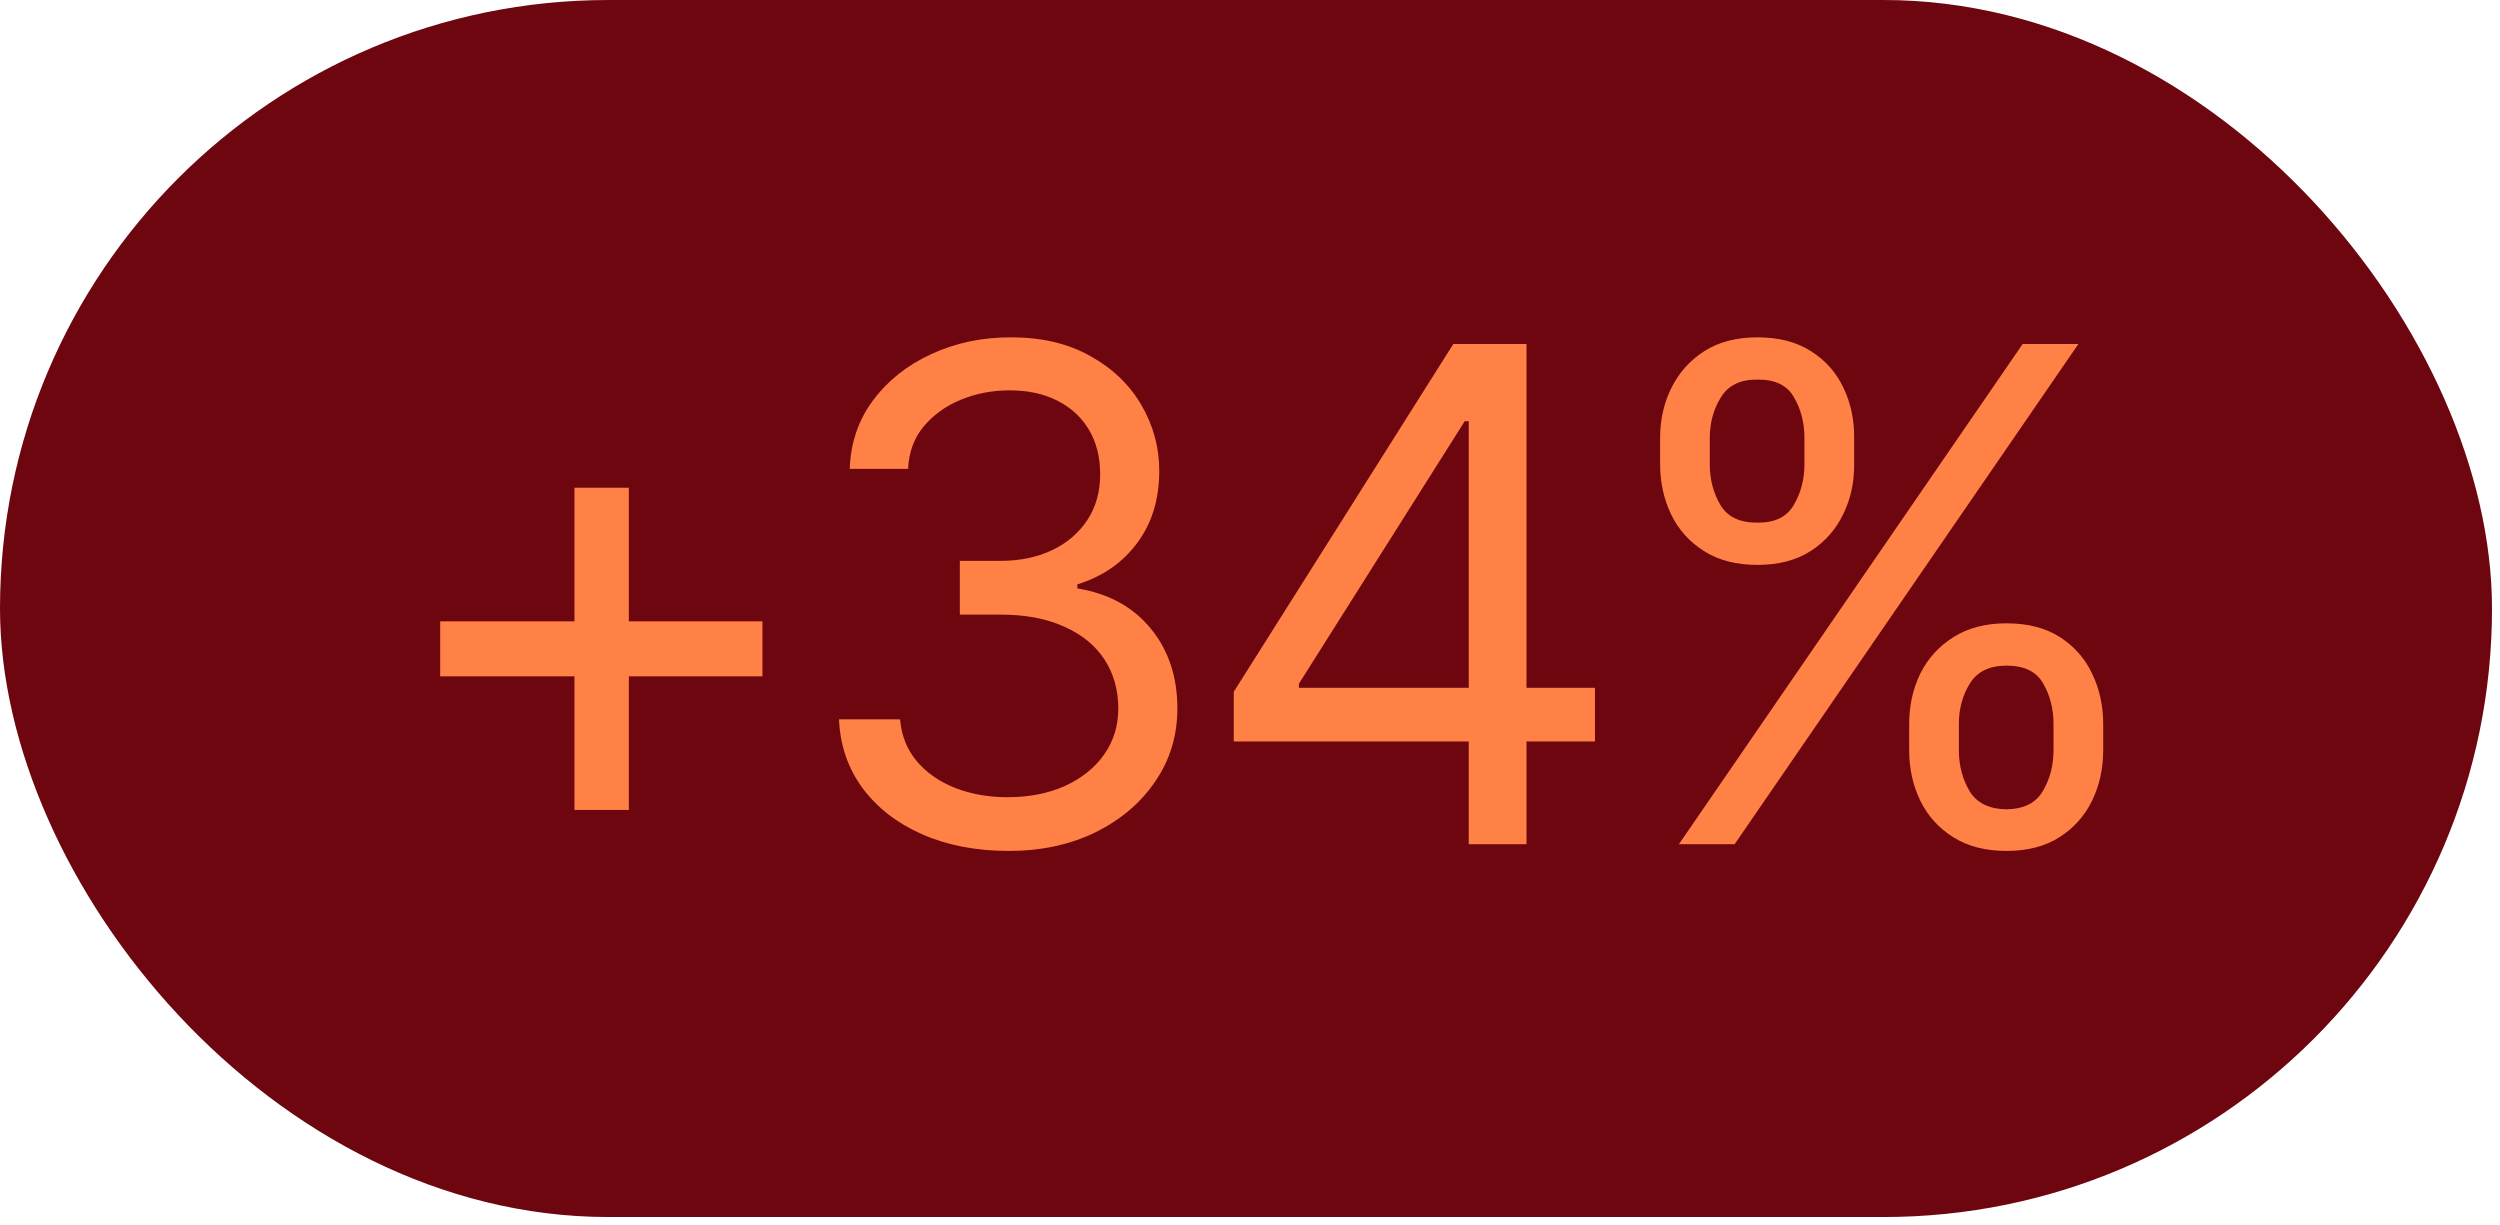
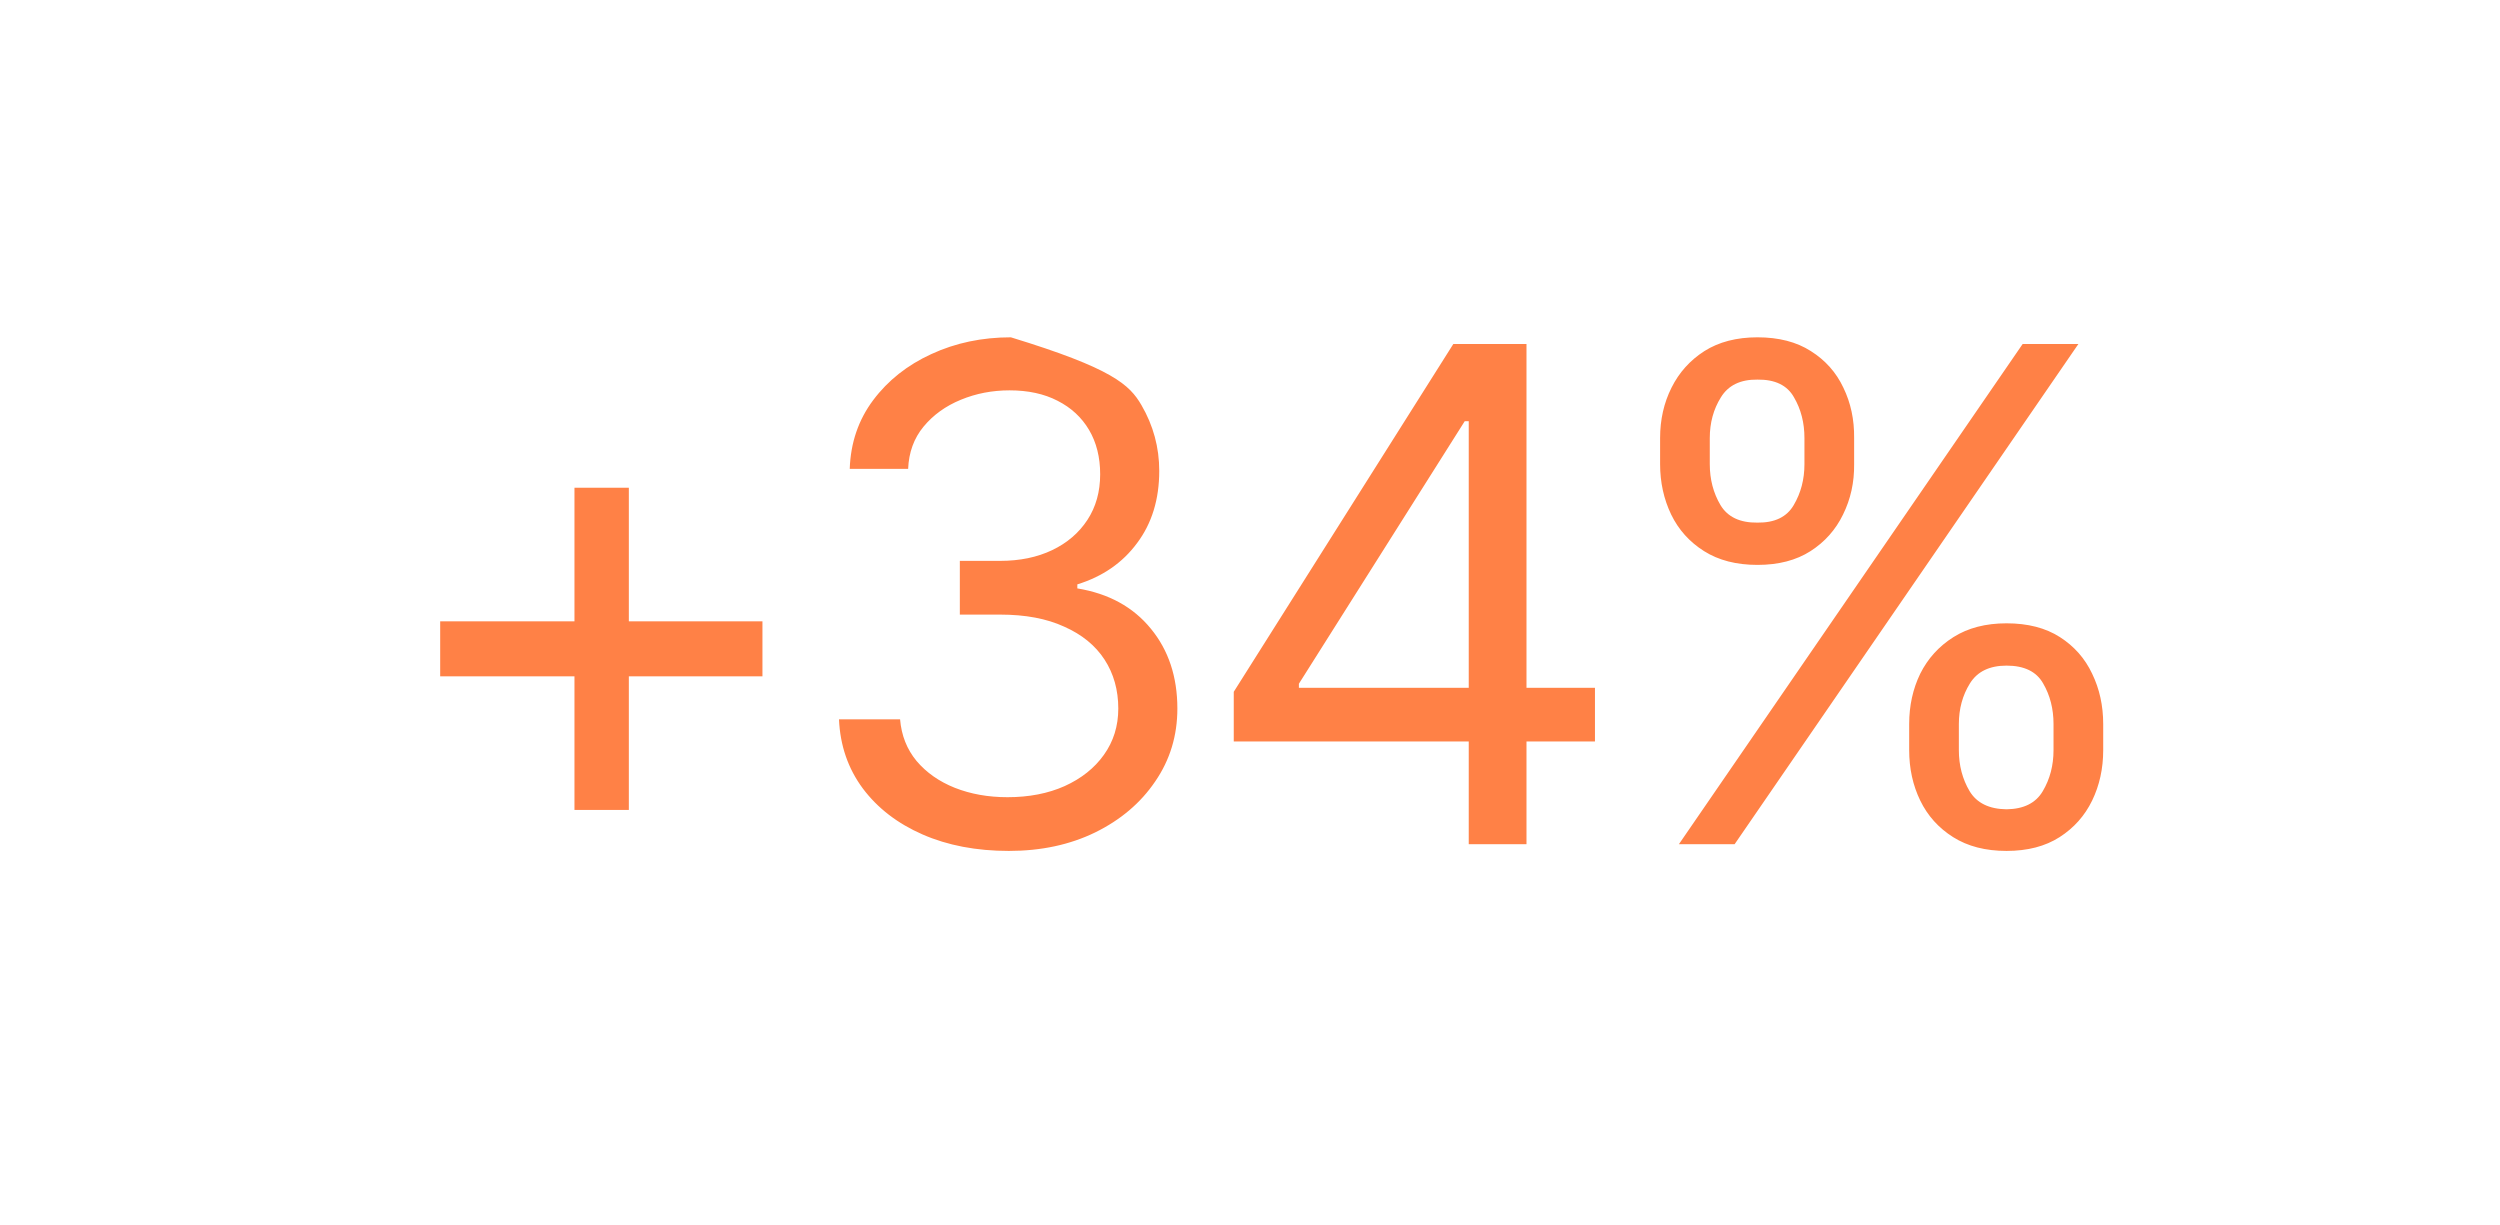
<svg xmlns="http://www.w3.org/2000/svg" width="149" height="73" viewBox="0 0 149 73" fill="none">
-   <rect width="148.523" height="72.535" rx="36.267" fill="#6E060F" />
-   <path d="M34.238 48.274V29.067H37.479V48.274H34.238ZM26.235 40.311V37.03H45.442V40.311H26.235ZM60.128 50.715C58.194 50.715 56.48 50.388 54.986 49.734C53.492 49.081 52.305 48.167 51.424 46.993C50.544 45.806 50.071 44.432 50.004 42.872H53.645C53.725 43.832 54.052 44.659 54.626 45.353C55.212 46.046 55.973 46.58 56.906 46.953C57.853 47.327 58.9 47.513 60.047 47.513C61.328 47.513 62.462 47.293 63.449 46.853C64.449 46.4 65.229 45.779 65.79 44.992C66.363 44.192 66.65 43.272 66.65 42.231C66.65 41.124 66.376 40.151 65.83 39.31C65.283 38.47 64.483 37.817 63.429 37.35C62.388 36.87 61.115 36.63 59.607 36.63H57.206V33.428H59.607C60.781 33.428 61.815 33.215 62.709 32.788C63.602 32.361 64.302 31.761 64.809 30.988C65.316 30.214 65.57 29.307 65.57 28.267C65.57 27.253 65.349 26.372 64.909 25.625C64.469 24.879 63.842 24.298 63.029 23.885C62.228 23.471 61.275 23.265 60.168 23.265C59.141 23.265 58.173 23.451 57.267 23.825C56.359 24.198 55.619 24.732 55.046 25.425C54.472 26.119 54.165 26.959 54.125 27.946H50.644C50.697 26.386 51.164 25.019 52.045 23.845C52.925 22.671 54.079 21.758 55.506 21.104C56.946 20.437 58.527 20.104 60.248 20.104C62.088 20.104 63.669 20.477 64.989 21.224C66.31 21.958 67.323 22.931 68.03 24.145C68.737 25.359 69.091 26.666 69.091 28.066C69.091 29.76 68.651 31.194 67.77 32.368C66.903 33.542 65.716 34.362 64.209 34.829V35.069C66.076 35.376 67.537 36.176 68.591 37.47C69.644 38.75 70.171 40.337 70.171 42.231C70.171 43.846 69.731 45.293 68.851 46.573C67.984 47.854 66.79 48.867 65.269 49.614C63.762 50.348 62.048 50.715 60.128 50.715ZM73.532 44.192V41.231L86.617 20.504H88.778V25.105H87.297L77.414 40.751V40.991H95.06V44.192H73.532ZM87.537 50.315V43.312V41.911V20.504H90.979V50.315H87.537ZM113.787 44.712V43.152C113.787 42.058 114.007 41.058 114.447 40.151C114.901 39.244 115.561 38.517 116.428 37.97C117.295 37.423 118.349 37.15 119.589 37.15C120.856 37.15 121.917 37.423 122.77 37.97C123.624 38.517 124.264 39.244 124.691 40.151C125.131 41.058 125.351 42.058 125.351 43.152V44.712C125.351 45.806 125.131 46.806 124.691 47.714C124.251 48.62 123.604 49.347 122.75 49.894C121.897 50.441 120.843 50.715 119.589 50.715C118.335 50.715 117.275 50.441 116.408 49.894C115.541 49.347 114.887 48.62 114.447 47.714C114.007 46.806 113.787 45.806 113.787 44.712ZM116.748 43.152V44.712C116.748 45.619 116.961 46.433 117.388 47.153C117.815 47.86 118.549 48.22 119.589 48.234C120.616 48.22 121.336 47.86 121.75 47.153C122.177 46.433 122.39 45.619 122.39 44.712V43.152C122.39 42.245 122.183 41.438 121.77 40.731C121.37 40.024 120.643 39.671 119.589 39.671C118.575 39.671 117.848 40.024 117.408 40.731C116.968 41.438 116.748 42.245 116.748 43.152ZM98.942 27.666V26.106C98.942 25.012 99.168 24.012 99.622 23.105C100.075 22.198 100.729 21.471 101.583 20.924C102.449 20.377 103.503 20.104 104.744 20.104C106.011 20.104 107.071 20.377 107.925 20.924C108.792 21.471 109.439 22.198 109.865 23.105C110.306 24.012 110.519 25.012 110.506 26.106V27.666C110.519 28.747 110.299 29.747 109.845 30.667C109.405 31.574 108.758 32.301 107.905 32.848C107.051 33.395 105.997 33.668 104.744 33.668C103.49 33.668 102.429 33.395 101.563 32.848C100.696 32.301 100.042 31.574 99.602 30.667C99.162 29.747 98.942 28.747 98.942 27.666ZM101.903 26.106V27.666C101.903 28.573 102.116 29.387 102.543 30.107C102.97 30.814 103.703 31.161 104.744 31.148C105.771 31.161 106.491 30.814 106.904 30.107C107.331 29.387 107.545 28.573 107.545 27.666V26.106C107.545 25.199 107.338 24.392 106.924 23.685C106.524 22.965 105.797 22.611 104.744 22.625C103.73 22.611 103.003 22.965 102.563 23.685C102.123 24.392 101.903 25.199 101.903 26.106ZM100.062 50.315L120.549 20.504H123.871L103.383 50.315H100.062Z" fill="#FF8146" />
+   <path d="M34.238 48.274V29.067H37.479V48.274H34.238ZM26.235 40.311V37.03H45.442V40.311H26.235ZM60.128 50.715C58.194 50.715 56.48 50.388 54.986 49.734C53.492 49.081 52.305 48.167 51.424 46.993C50.544 45.806 50.071 44.432 50.004 42.872H53.645C53.725 43.832 54.052 44.659 54.626 45.353C55.212 46.046 55.973 46.58 56.906 46.953C57.853 47.327 58.9 47.513 60.047 47.513C61.328 47.513 62.462 47.293 63.449 46.853C64.449 46.4 65.229 45.779 65.79 44.992C66.363 44.192 66.65 43.272 66.65 42.231C66.65 41.124 66.376 40.151 65.83 39.31C65.283 38.47 64.483 37.817 63.429 37.35C62.388 36.87 61.115 36.63 59.607 36.63H57.206V33.428H59.607C60.781 33.428 61.815 33.215 62.709 32.788C63.602 32.361 64.302 31.761 64.809 30.988C65.316 30.214 65.57 29.307 65.57 28.267C65.57 27.253 65.349 26.372 64.909 25.625C64.469 24.879 63.842 24.298 63.029 23.885C62.228 23.471 61.275 23.265 60.168 23.265C59.141 23.265 58.173 23.451 57.267 23.825C56.359 24.198 55.619 24.732 55.046 25.425C54.472 26.119 54.165 26.959 54.125 27.946H50.644C50.697 26.386 51.164 25.019 52.045 23.845C52.925 22.671 54.079 21.758 55.506 21.104C56.946 20.437 58.527 20.104 60.248 20.104C66.31 21.958 67.323 22.931 68.03 24.145C68.737 25.359 69.091 26.666 69.091 28.066C69.091 29.76 68.651 31.194 67.77 32.368C66.903 33.542 65.716 34.362 64.209 34.829V35.069C66.076 35.376 67.537 36.176 68.591 37.47C69.644 38.75 70.171 40.337 70.171 42.231C70.171 43.846 69.731 45.293 68.851 46.573C67.984 47.854 66.79 48.867 65.269 49.614C63.762 50.348 62.048 50.715 60.128 50.715ZM73.532 44.192V41.231L86.617 20.504H88.778V25.105H87.297L77.414 40.751V40.991H95.06V44.192H73.532ZM87.537 50.315V43.312V41.911V20.504H90.979V50.315H87.537ZM113.787 44.712V43.152C113.787 42.058 114.007 41.058 114.447 40.151C114.901 39.244 115.561 38.517 116.428 37.97C117.295 37.423 118.349 37.15 119.589 37.15C120.856 37.15 121.917 37.423 122.77 37.97C123.624 38.517 124.264 39.244 124.691 40.151C125.131 41.058 125.351 42.058 125.351 43.152V44.712C125.351 45.806 125.131 46.806 124.691 47.714C124.251 48.62 123.604 49.347 122.75 49.894C121.897 50.441 120.843 50.715 119.589 50.715C118.335 50.715 117.275 50.441 116.408 49.894C115.541 49.347 114.887 48.62 114.447 47.714C114.007 46.806 113.787 45.806 113.787 44.712ZM116.748 43.152V44.712C116.748 45.619 116.961 46.433 117.388 47.153C117.815 47.86 118.549 48.22 119.589 48.234C120.616 48.22 121.336 47.86 121.75 47.153C122.177 46.433 122.39 45.619 122.39 44.712V43.152C122.39 42.245 122.183 41.438 121.77 40.731C121.37 40.024 120.643 39.671 119.589 39.671C118.575 39.671 117.848 40.024 117.408 40.731C116.968 41.438 116.748 42.245 116.748 43.152ZM98.942 27.666V26.106C98.942 25.012 99.168 24.012 99.622 23.105C100.075 22.198 100.729 21.471 101.583 20.924C102.449 20.377 103.503 20.104 104.744 20.104C106.011 20.104 107.071 20.377 107.925 20.924C108.792 21.471 109.439 22.198 109.865 23.105C110.306 24.012 110.519 25.012 110.506 26.106V27.666C110.519 28.747 110.299 29.747 109.845 30.667C109.405 31.574 108.758 32.301 107.905 32.848C107.051 33.395 105.997 33.668 104.744 33.668C103.49 33.668 102.429 33.395 101.563 32.848C100.696 32.301 100.042 31.574 99.602 30.667C99.162 29.747 98.942 28.747 98.942 27.666ZM101.903 26.106V27.666C101.903 28.573 102.116 29.387 102.543 30.107C102.97 30.814 103.703 31.161 104.744 31.148C105.771 31.161 106.491 30.814 106.904 30.107C107.331 29.387 107.545 28.573 107.545 27.666V26.106C107.545 25.199 107.338 24.392 106.924 23.685C106.524 22.965 105.797 22.611 104.744 22.625C103.73 22.611 103.003 22.965 102.563 23.685C102.123 24.392 101.903 25.199 101.903 26.106ZM100.062 50.315L120.549 20.504H123.871L103.383 50.315H100.062Z" fill="#FF8146" />
</svg>